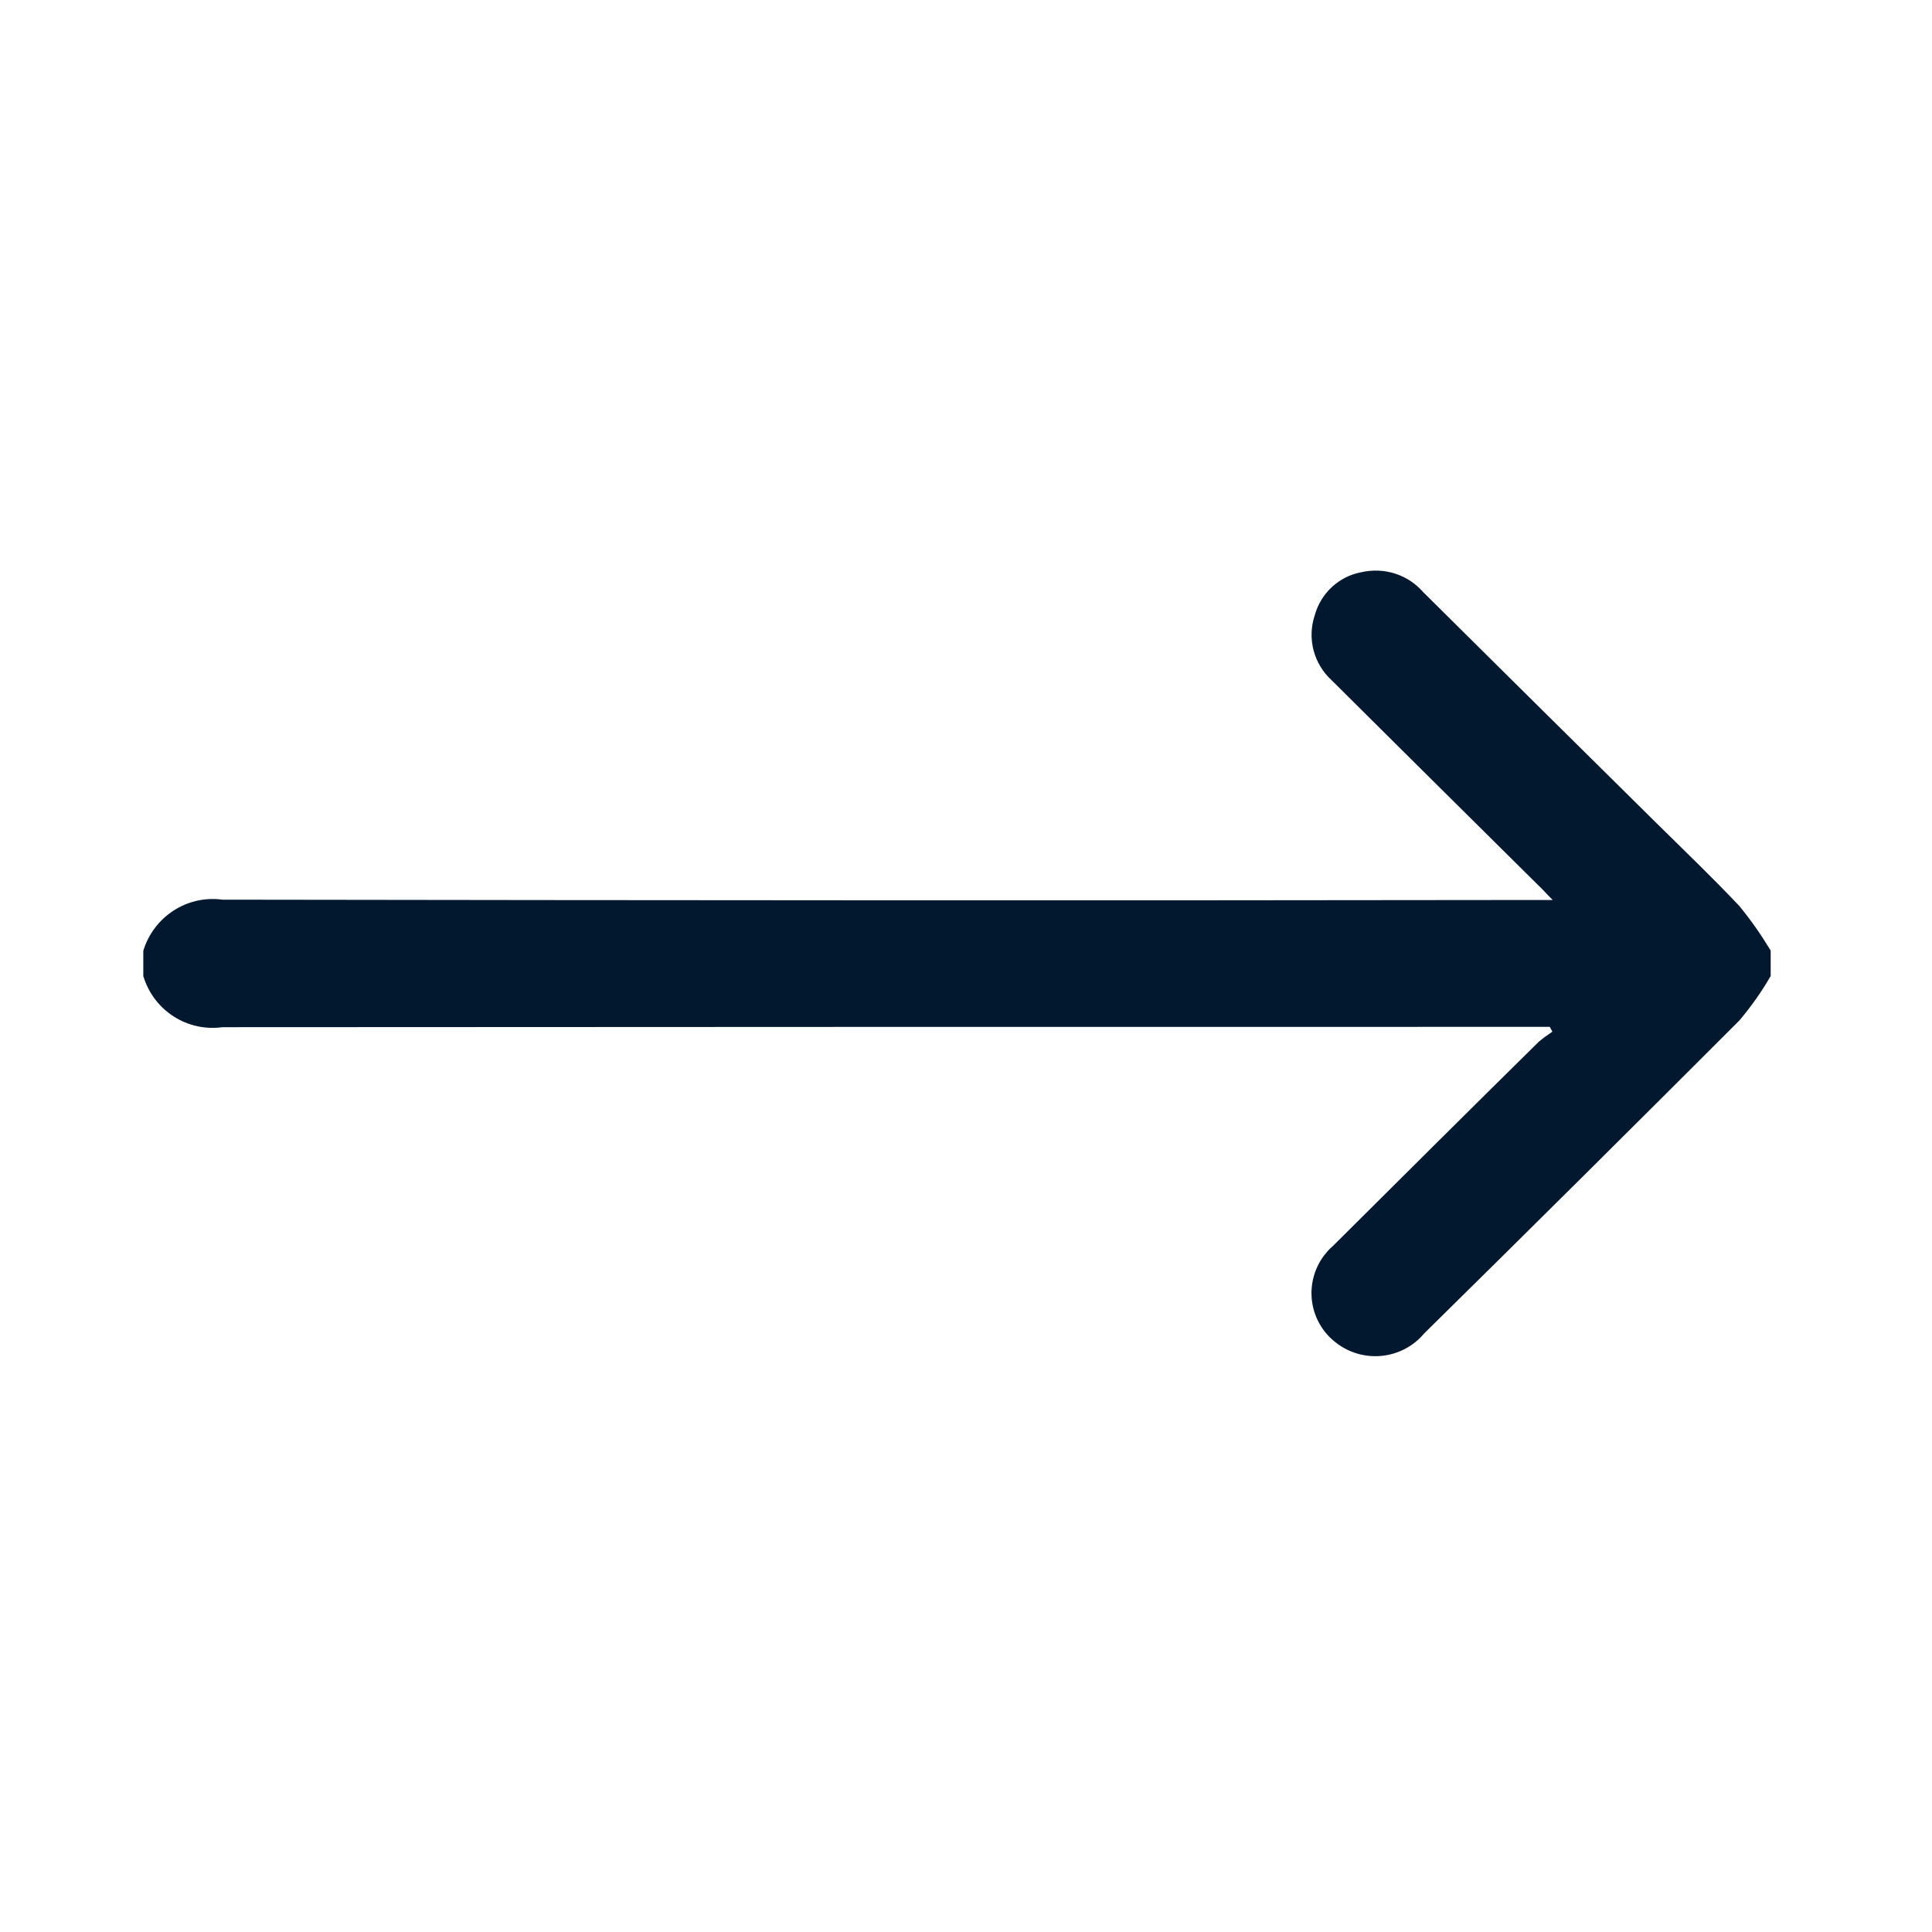
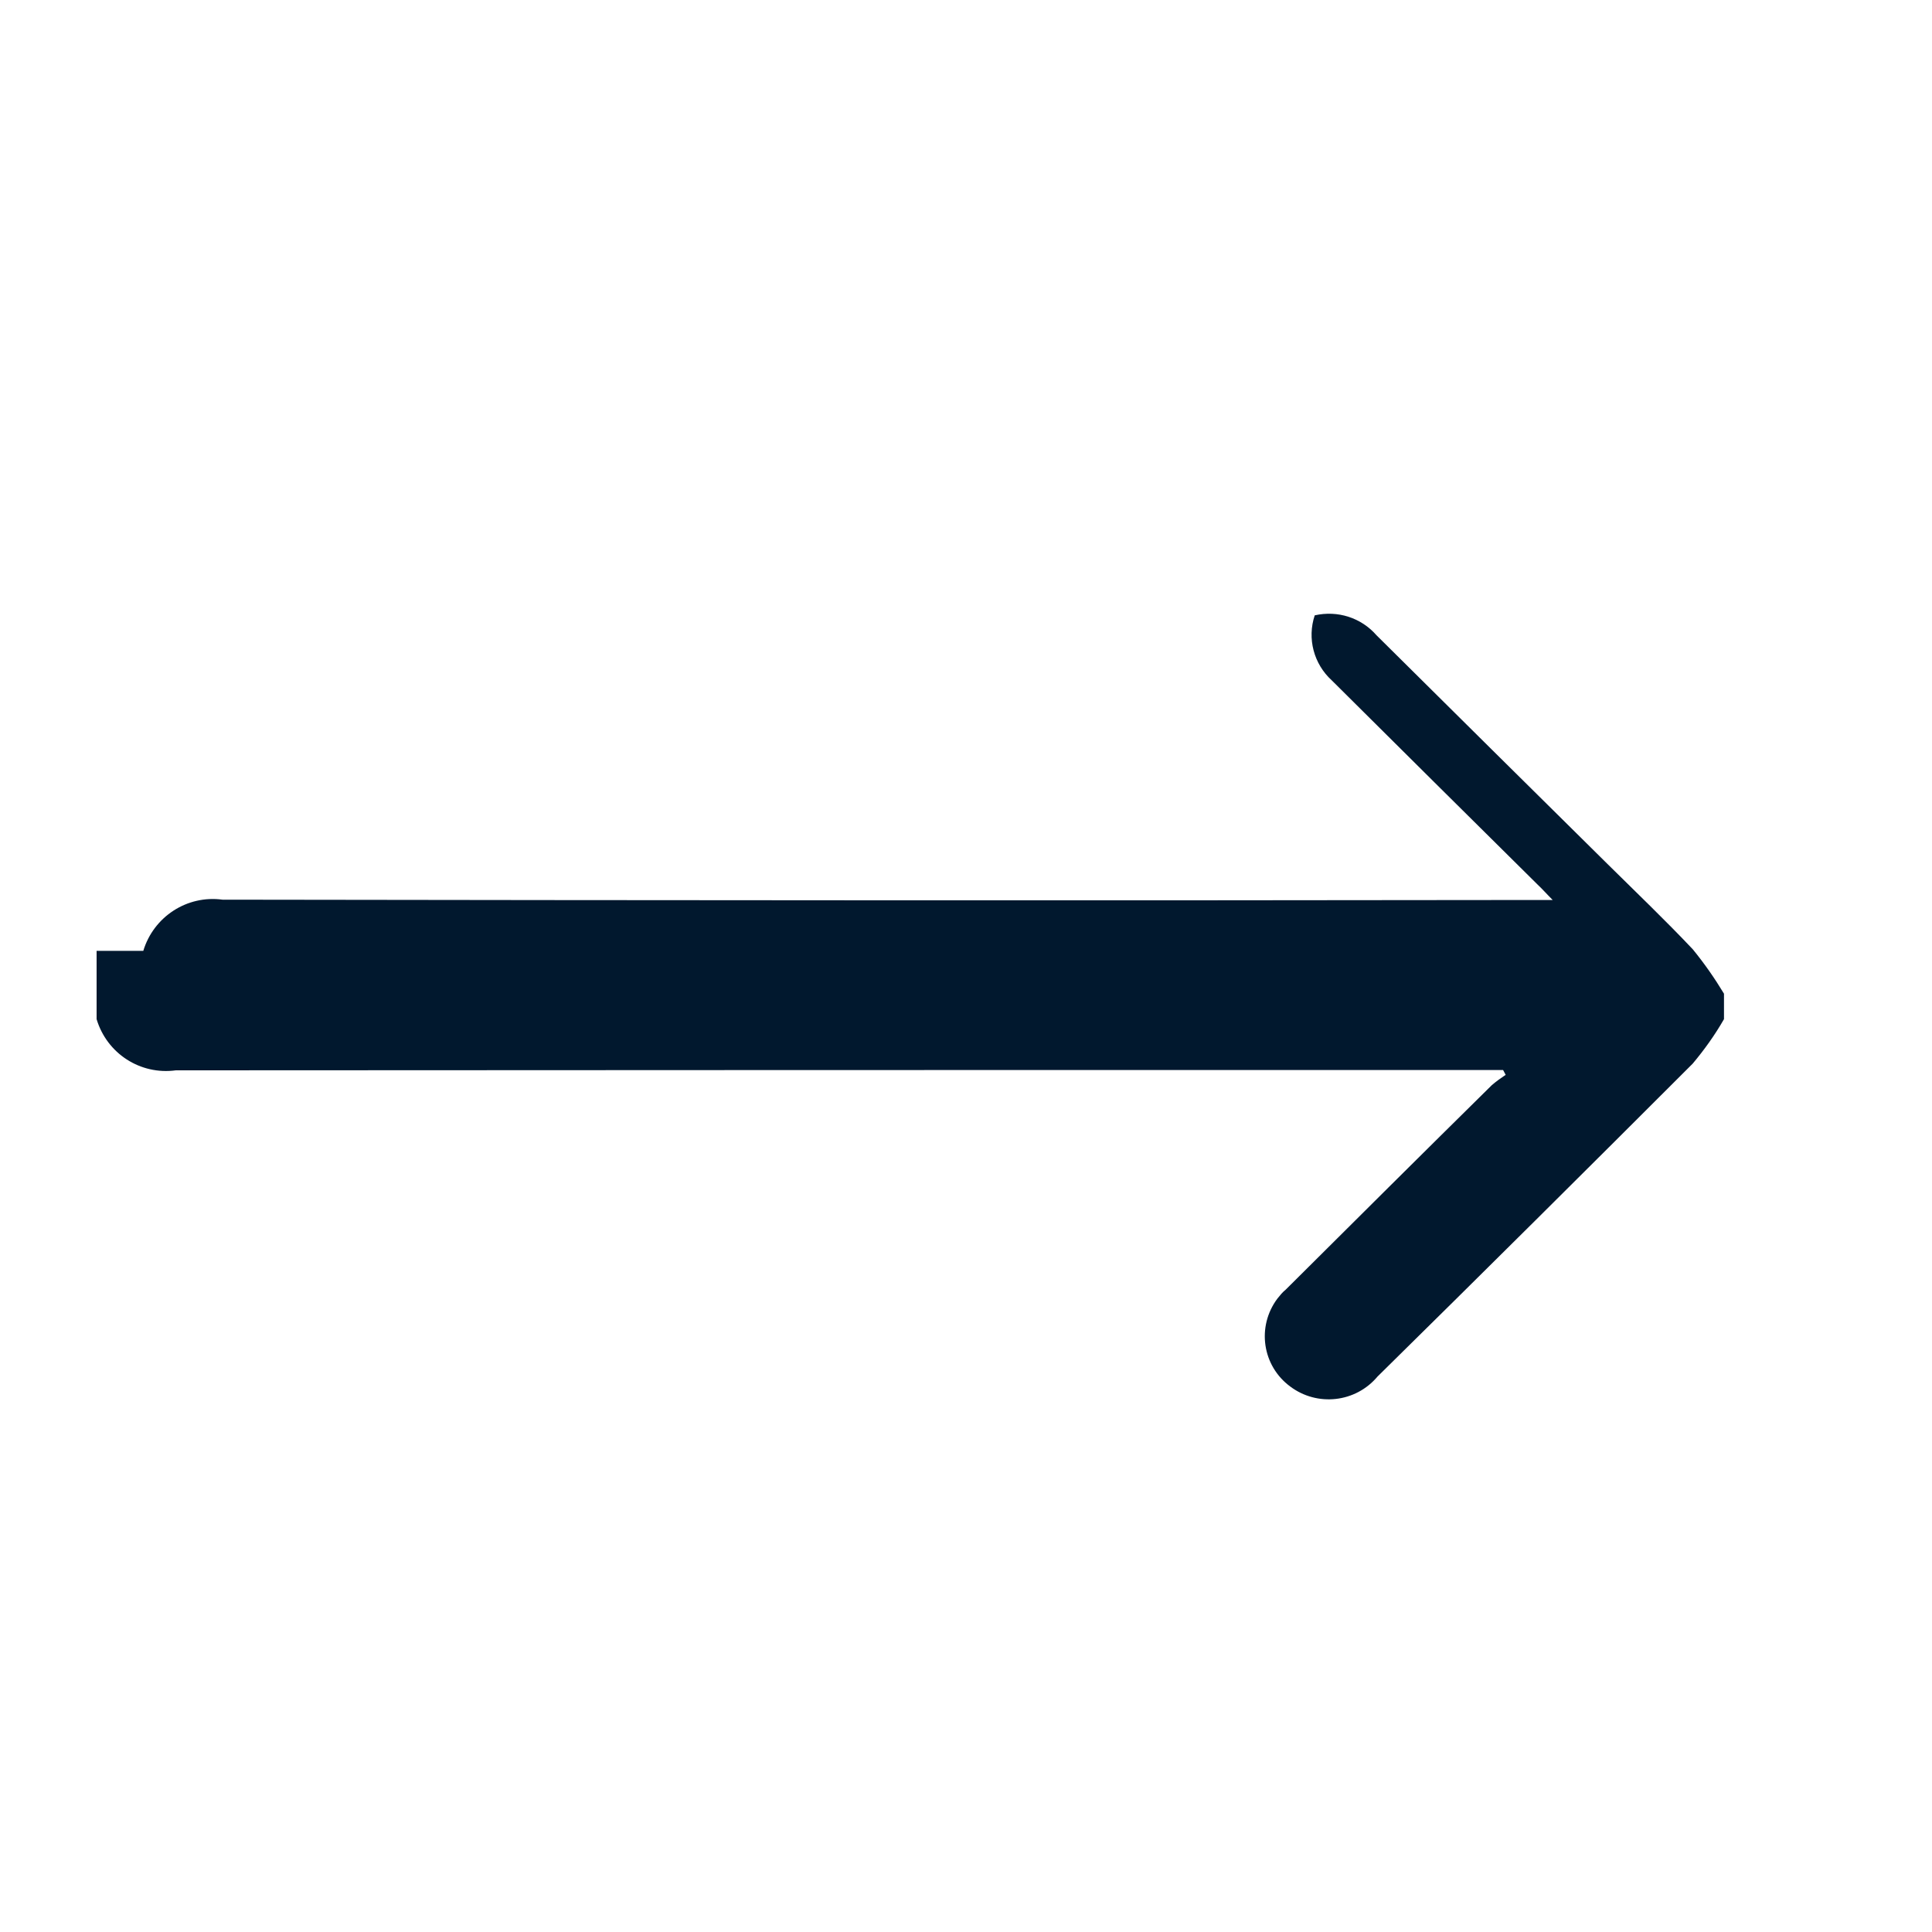
<svg xmlns="http://www.w3.org/2000/svg" version="1.1" id="Ebene_1" x="0px" y="0px" viewBox="0 0 60 60" style="enable-background:new 0 0 60 60;" xml:space="preserve">
  <style type="text/css">
	.st0{fill:#01182E;}
</style>
-   <path id="Pfad_726" class="st0" d="M4.45,29.53c0.32-1.06,1.36-1.74,2.46-1.59c13.54,0.02,27.07,0.03,40.61,0.01h0.7  c-0.2-0.2-0.32-0.34-0.46-0.47c-2.14-2.12-4.27-4.23-6.4-6.35c-0.56-0.51-0.77-1.3-0.53-2.02c0.19-0.69,0.75-1.21,1.45-1.34  c0.71-0.16,1.44,0.07,1.92,0.62c2.39,2.37,4.78,4.74,7.17,7.1c0.89,0.88,1.79,1.74,2.65,2.65c0.36,0.44,0.68,0.9,0.97,1.38v0.79  c-0.28,0.49-0.61,0.95-0.97,1.38c-3.25,3.25-6.51,6.49-9.79,9.72c-0.68,0.81-1.87,0.94-2.71,0.31c-0.87-0.64-1.05-1.86-0.4-2.73  c0.08-0.1,0.16-0.2,0.26-0.28c2.13-2.12,4.26-4.24,6.4-6.35c0.14-0.12,0.28-0.22,0.43-0.32l-0.08-0.15h-0.56  c-13.56,0-27.11,0-40.66,0.01c-1.1,0.15-2.14-0.52-2.46-1.59V29.53z" />
+   <path id="Pfad_726" class="st0" d="M4.45,29.53c0.32-1.06,1.36-1.74,2.46-1.59c13.54,0.02,27.07,0.03,40.61,0.01h0.7  c-0.2-0.2-0.32-0.34-0.46-0.47c-2.14-2.12-4.27-4.23-6.4-6.35c-0.56-0.51-0.77-1.3-0.53-2.02c0.71-0.16,1.44,0.07,1.92,0.62c2.39,2.37,4.78,4.74,7.17,7.1c0.89,0.88,1.79,1.74,2.65,2.65c0.36,0.44,0.68,0.9,0.97,1.38v0.79  c-0.28,0.49-0.61,0.95-0.97,1.38c-3.25,3.25-6.51,6.49-9.79,9.72c-0.68,0.81-1.87,0.94-2.71,0.31c-0.87-0.64-1.05-1.86-0.4-2.73  c0.08-0.1,0.16-0.2,0.26-0.28c2.13-2.12,4.26-4.24,6.4-6.35c0.14-0.12,0.28-0.22,0.43-0.32l-0.08-0.15h-0.56  c-13.56,0-27.11,0-40.66,0.01c-1.1,0.15-2.14-0.52-2.46-1.59V29.53z" />
</svg>